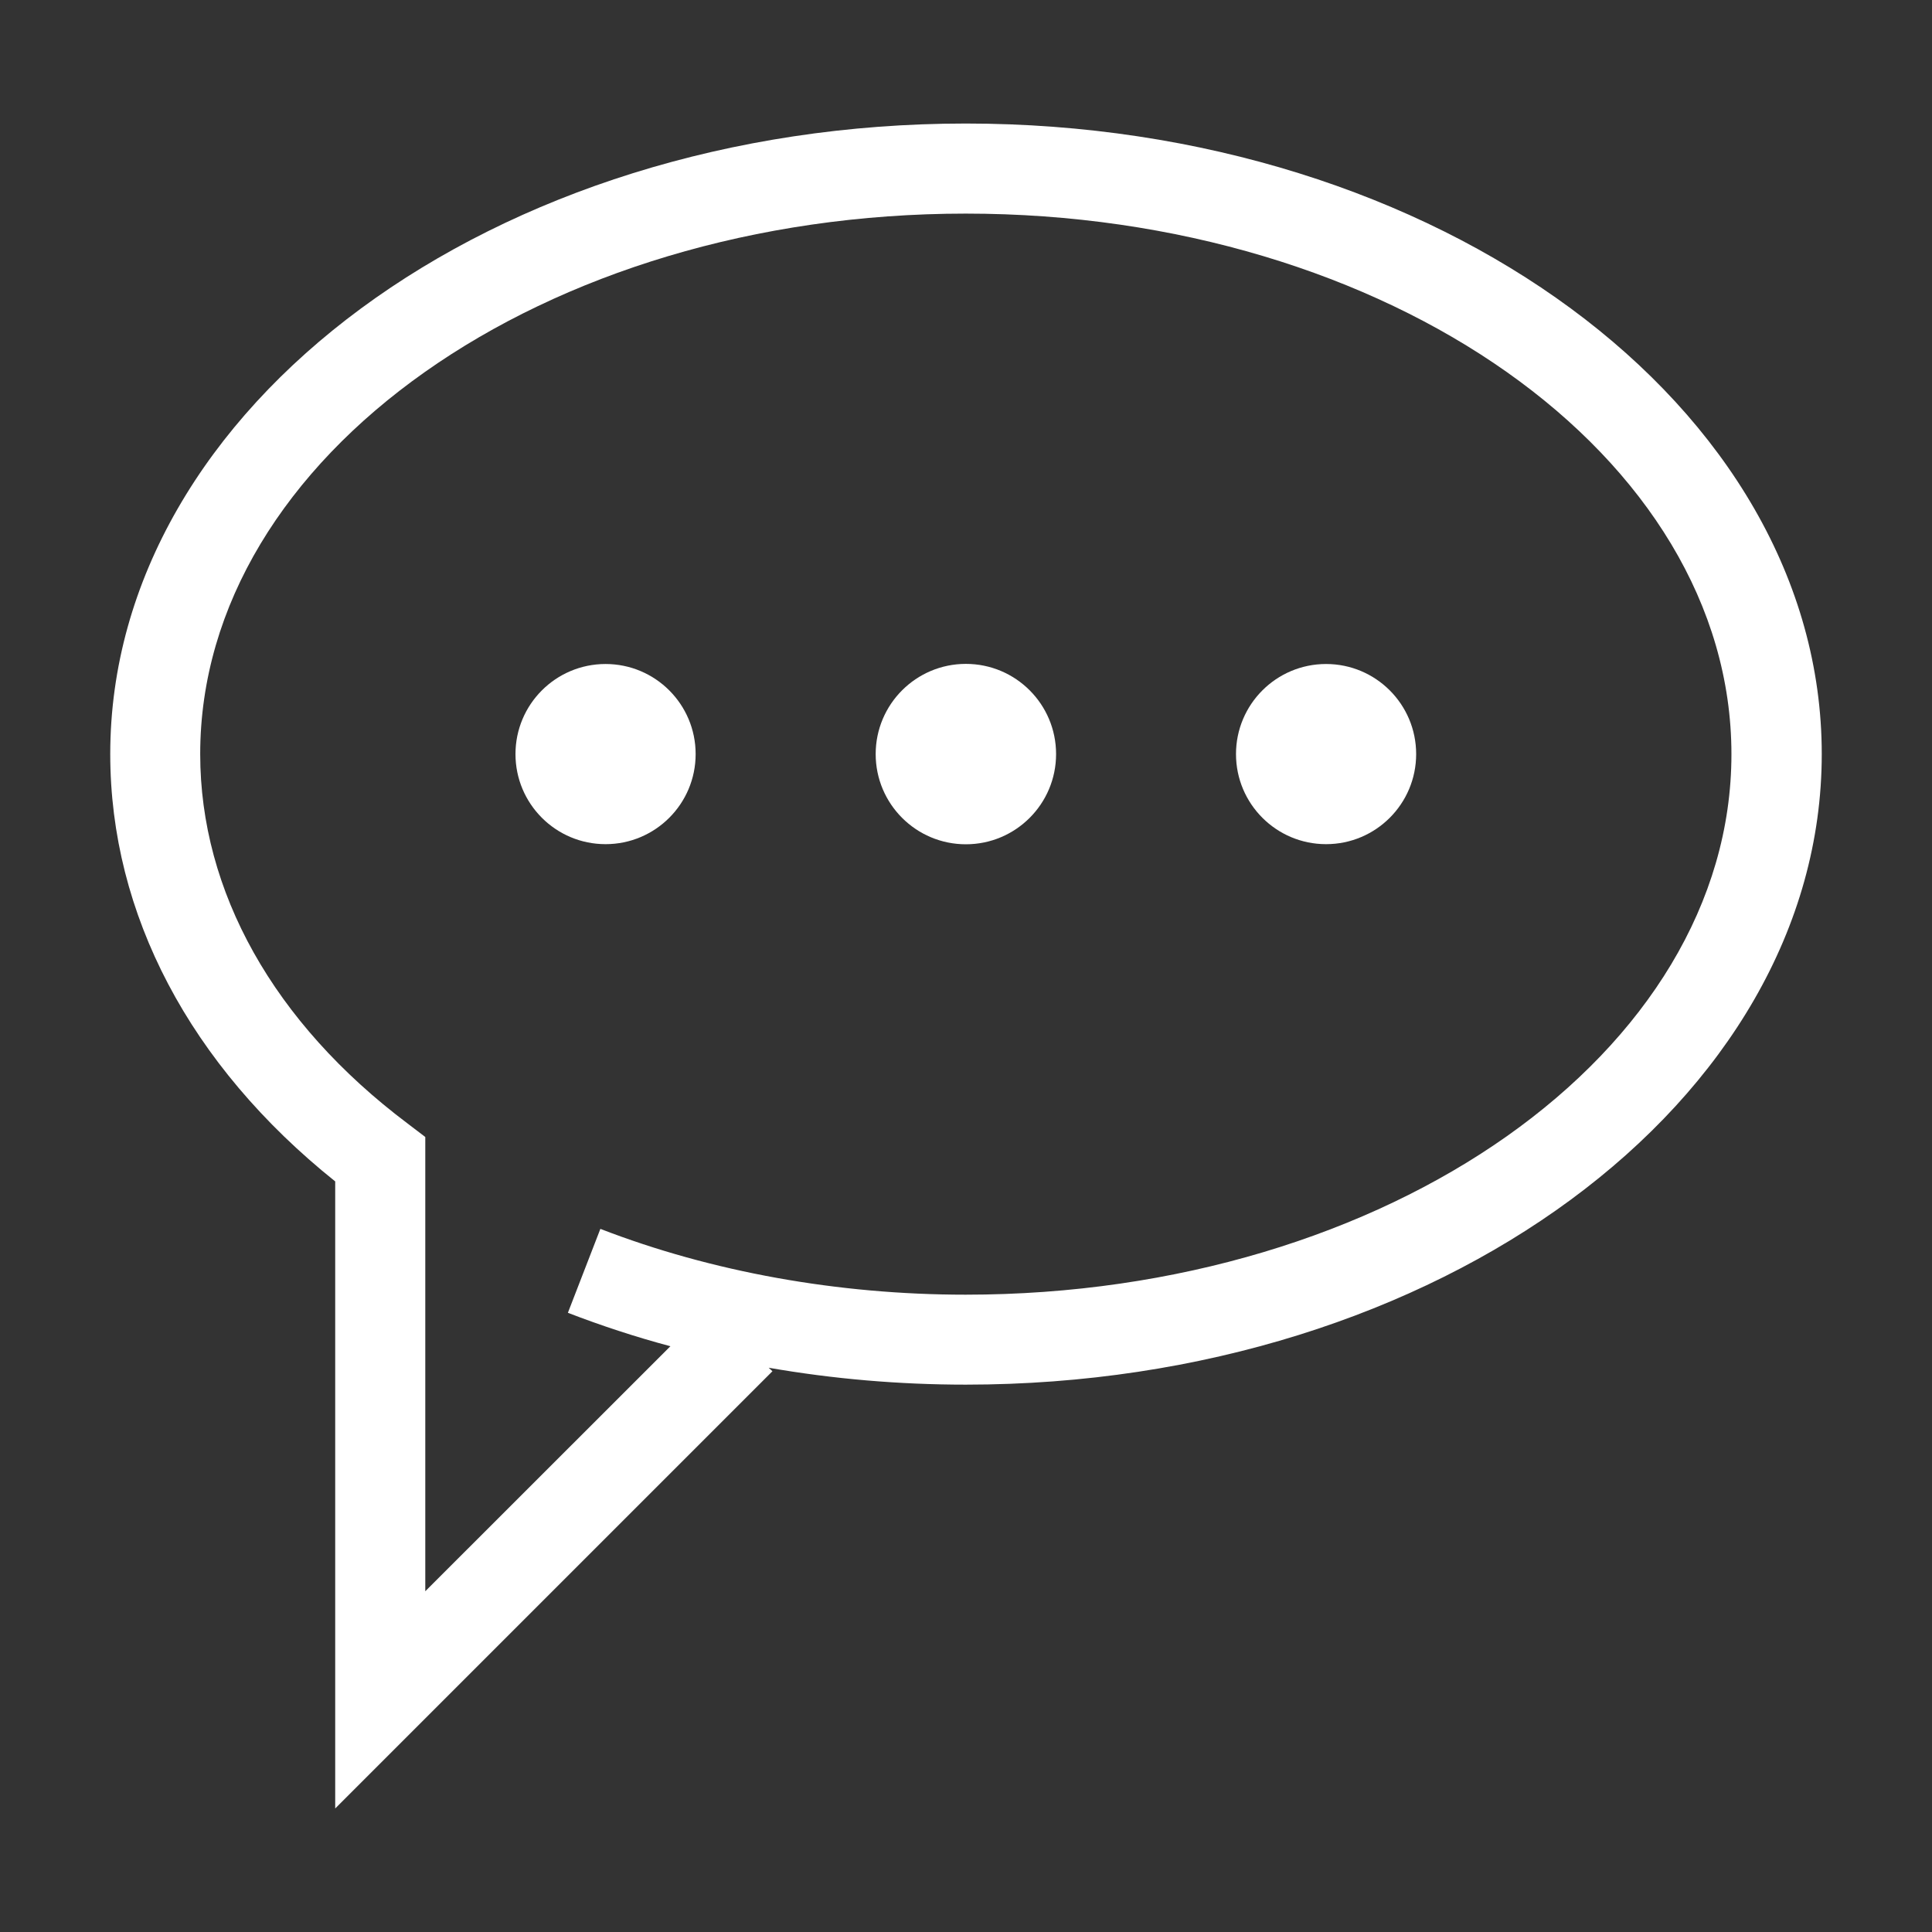
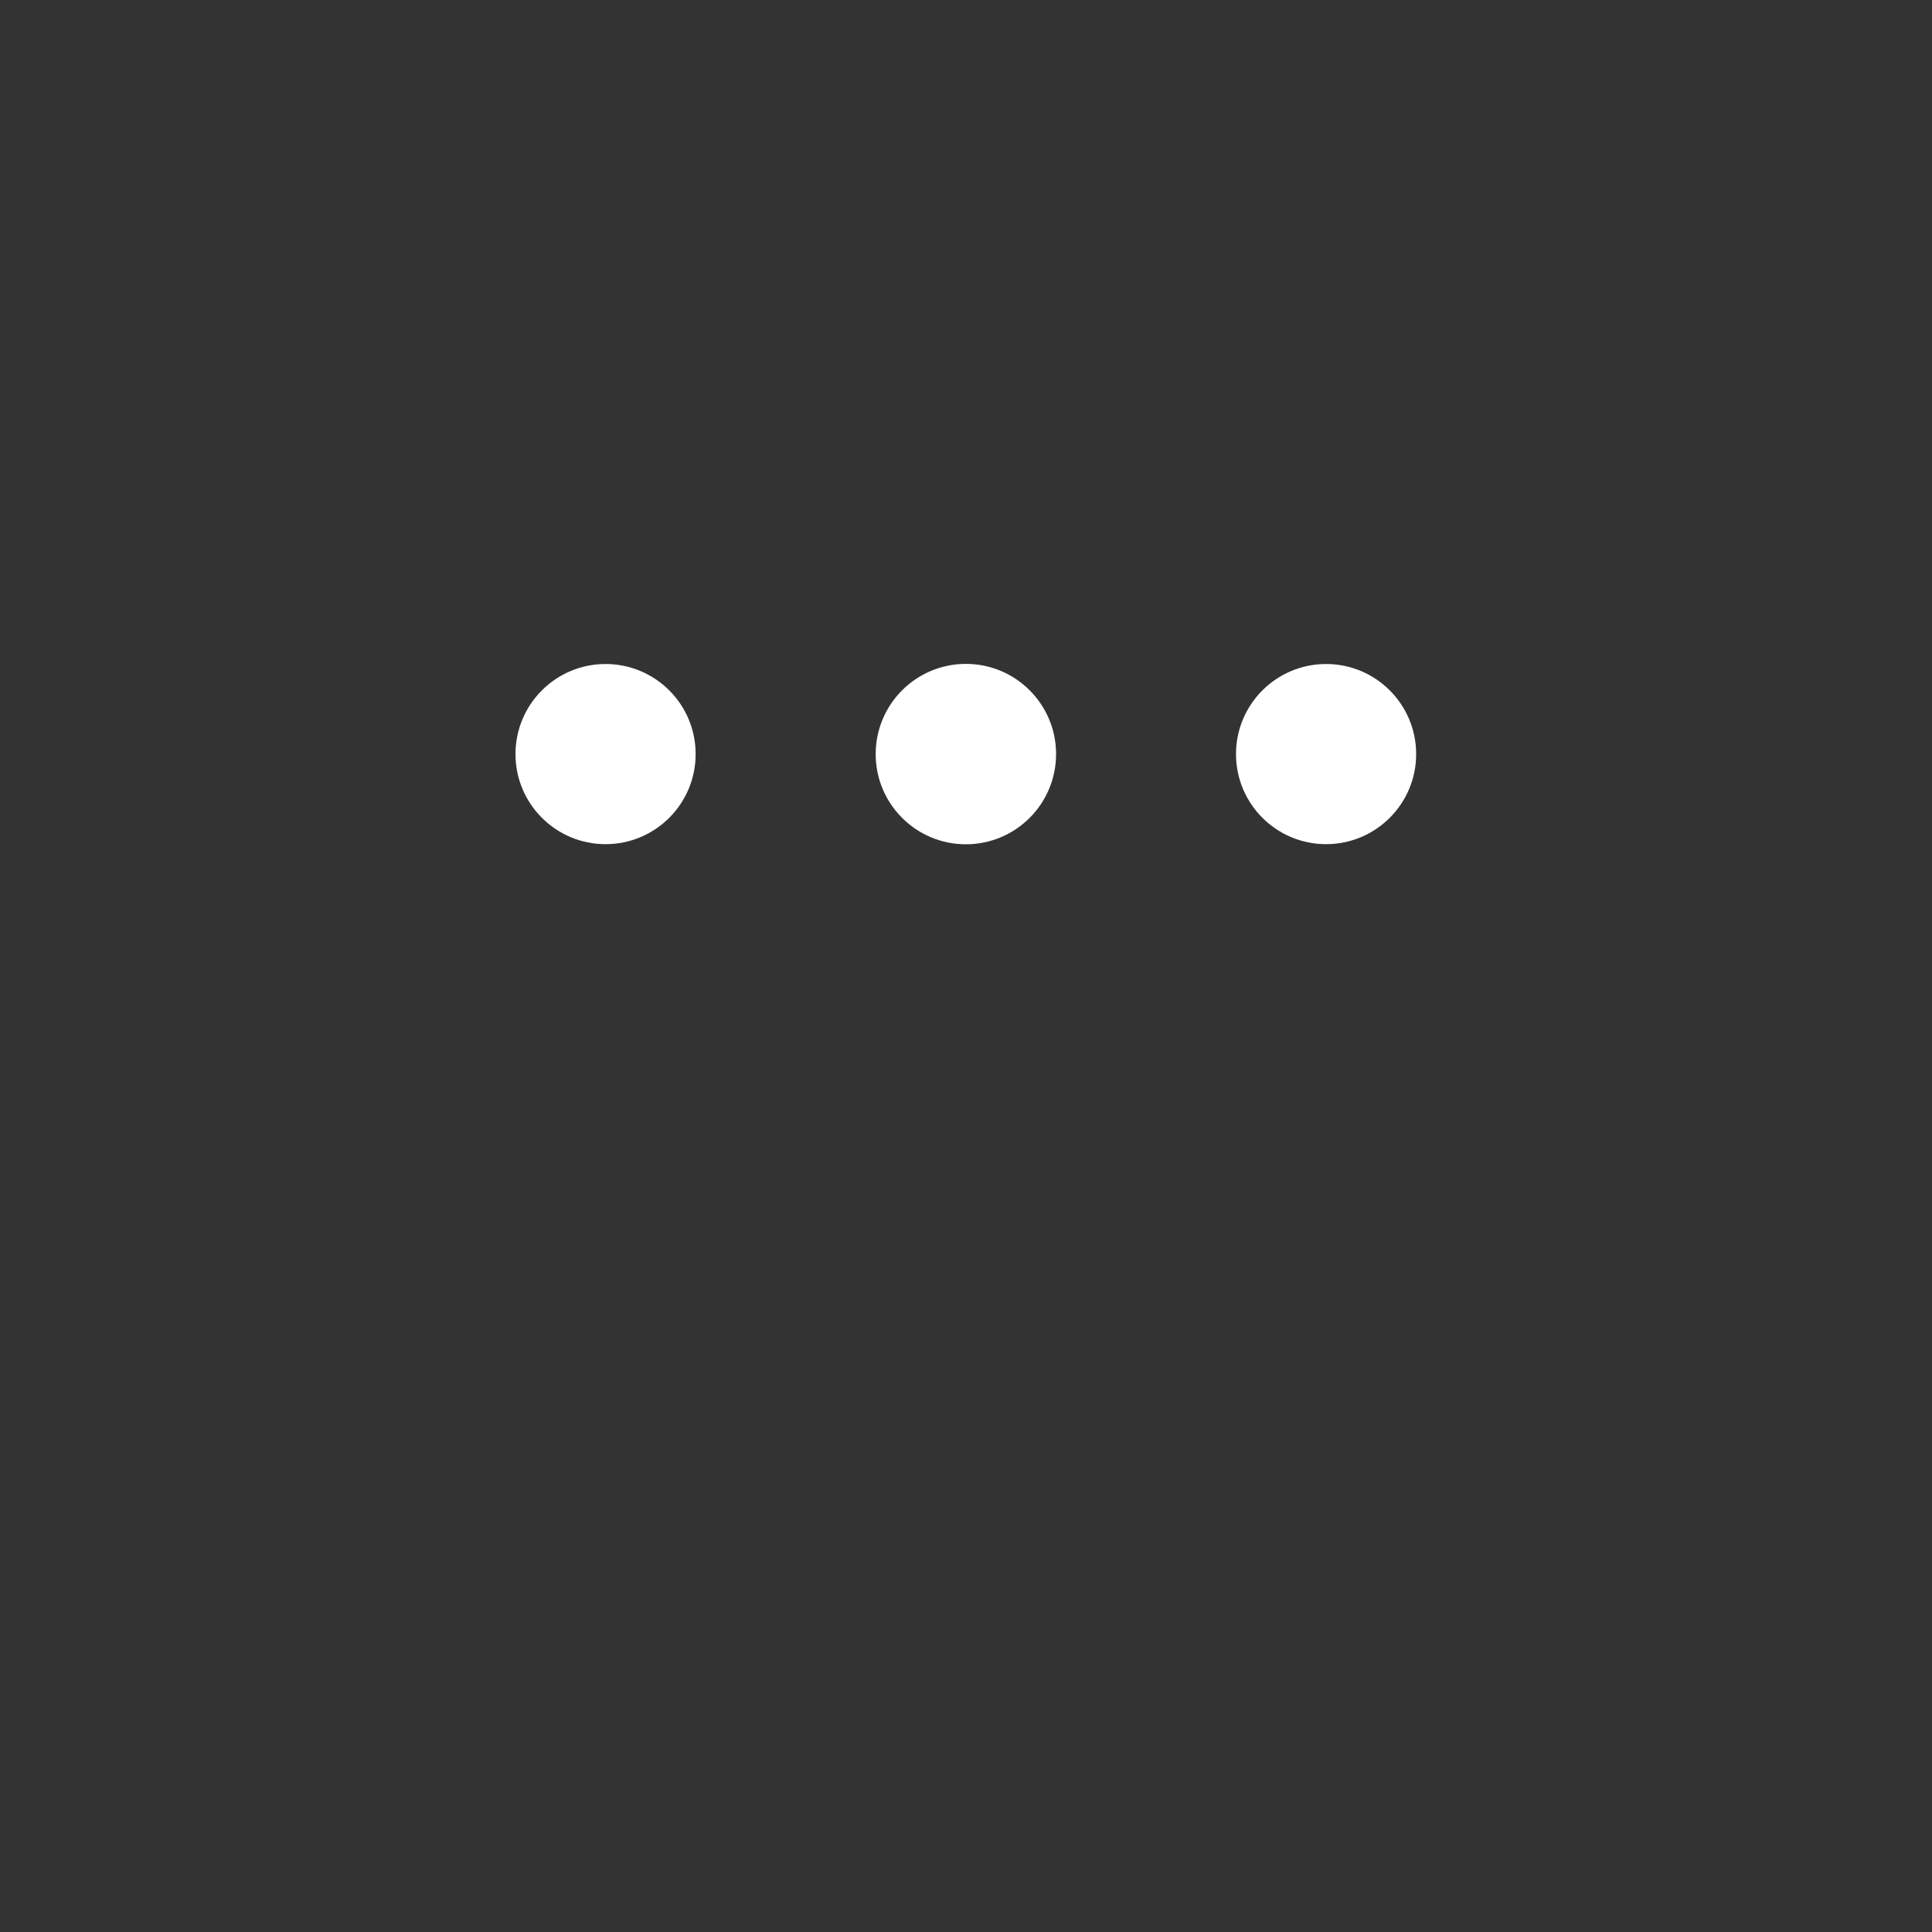
<svg xmlns="http://www.w3.org/2000/svg" version="1.1" id="圖層_1" x="0px" y="0px" width="16px" height="16px" viewBox="0 0 16 16" enable-background="new 0 0 16 16" xml:space="preserve">
  <rect x="0" y="0" width="16" height="16" fill="#333333" stroke="none" />
  <g>
    <circle fill="#FFFFFF" cx="5.015" cy="6.245" r="0.746" />
    <circle fill="#FFFFFF" cx="7.999" cy="6.245" r="0.747" />
    <circle fill="#FFFFFF" cx="10.982" cy="6.245" r="0.746" />
-     <path fill="#FFFFFF" d="M2.776,14.977V9.784C1.573,8.821,0.913,7.57,0.913,6.245c0-2.88,3.178-5.222,7.085-5.222   c3.909,0,7.089,2.342,7.089,5.222c0,2.879-3.18,5.222-7.089,5.222c-0.55,0-1.099-0.047-1.632-0.14l0.031,0.029L2.776,14.977z    M7.998,1.769c-3.495,0-6.34,2.008-6.34,4.476c0,1.138,0.609,2.226,1.717,3.059l0.147,0.112v3.762l2.03-2.029   c-0.292-0.078-0.574-0.171-0.849-0.277l0.269-0.695c0.923,0.357,1.97,0.545,3.025,0.545c3.497,0,6.342-2.008,6.342-4.476   S11.495,1.769,7.998,1.769z" />
  </g>
</svg>